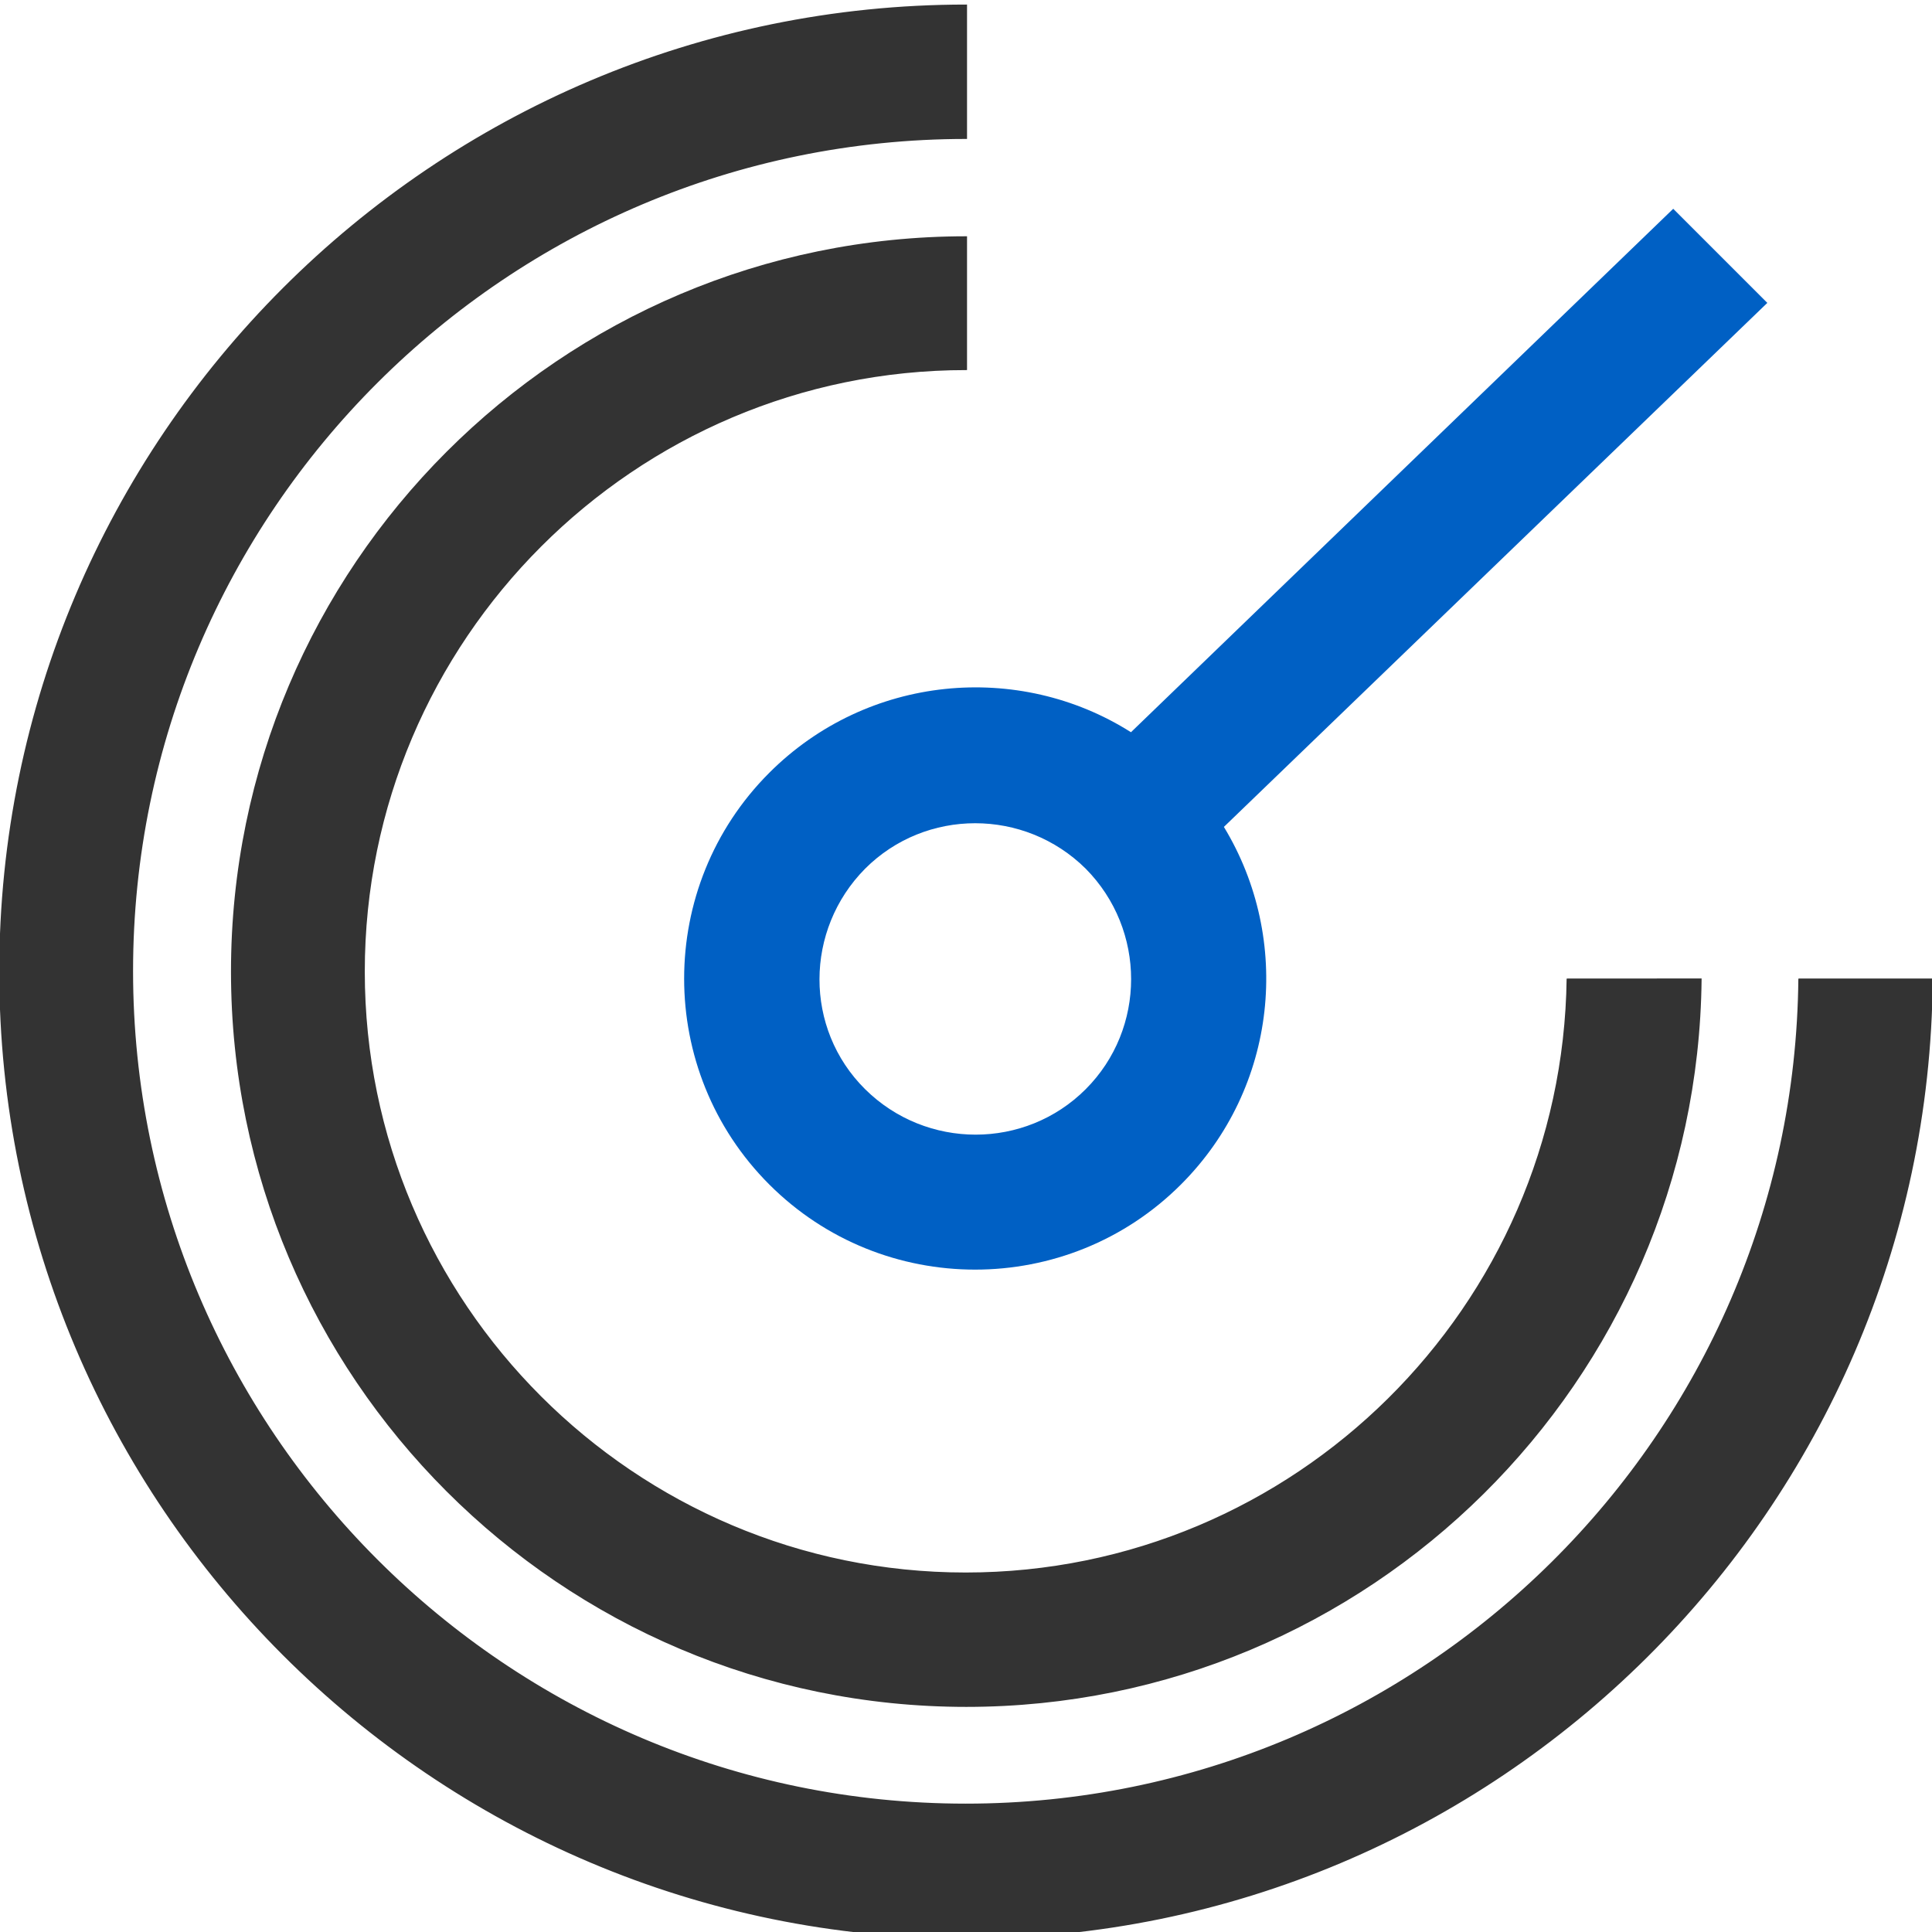
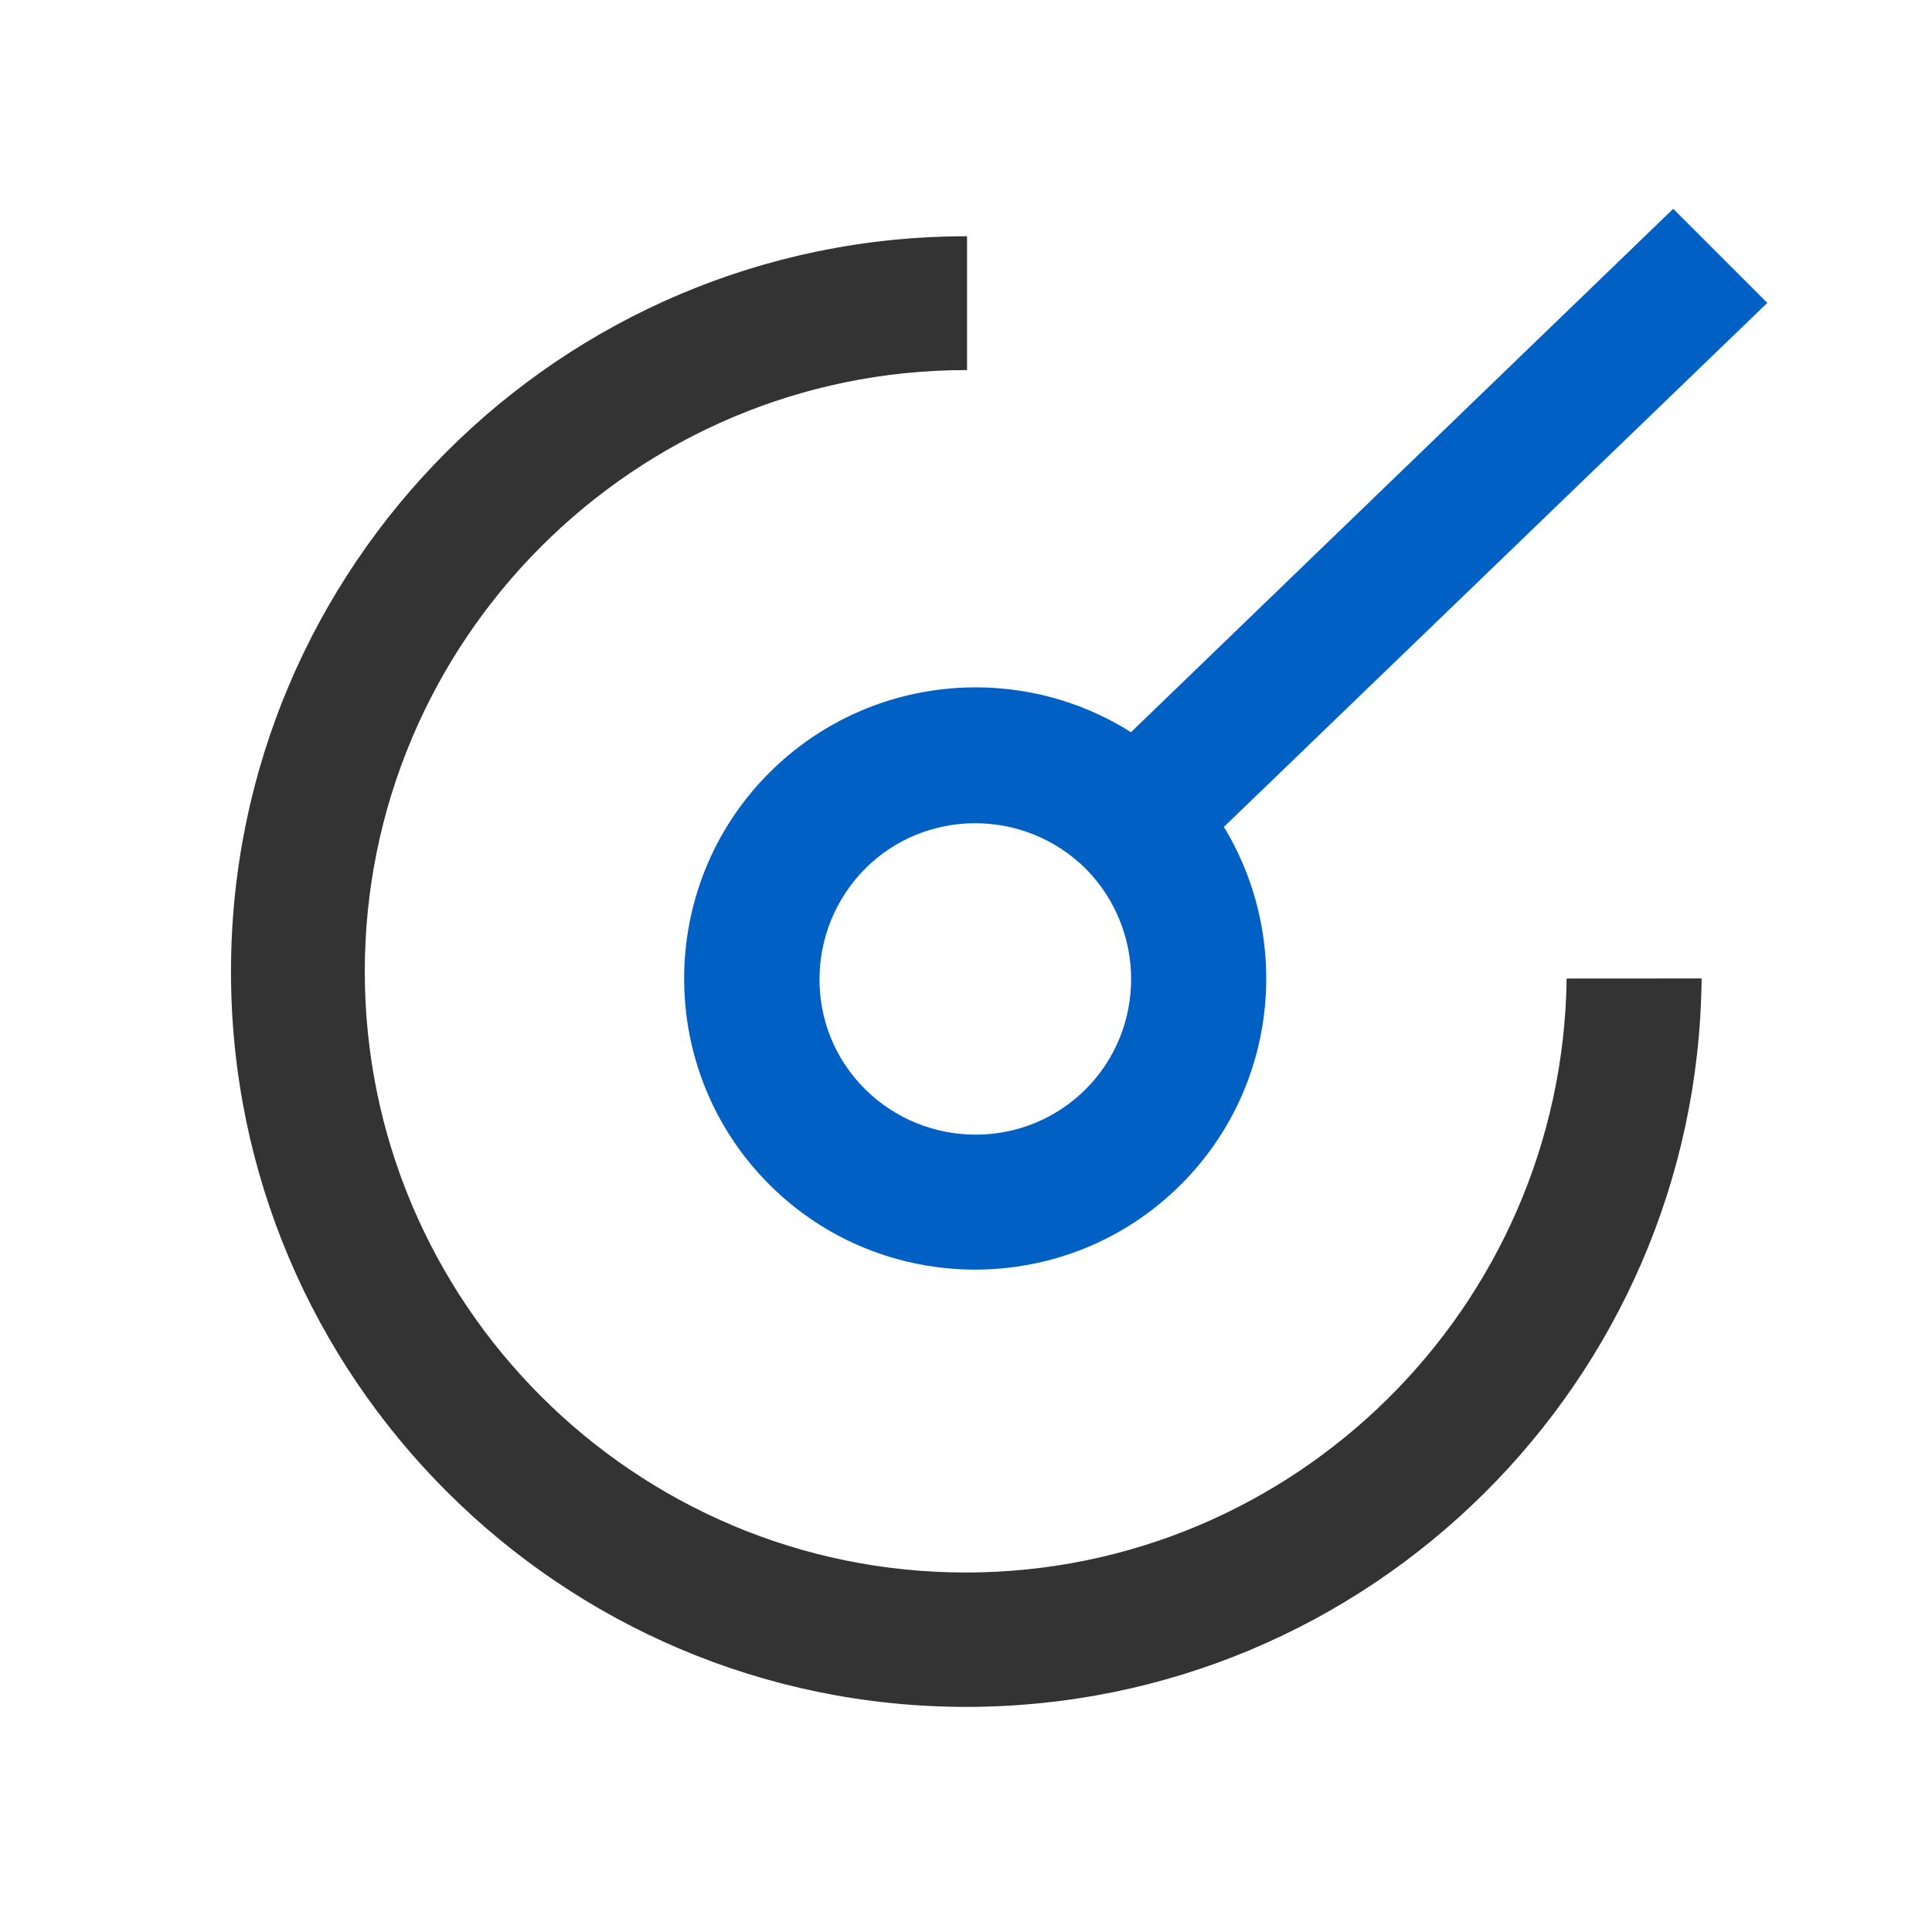
<svg xmlns="http://www.w3.org/2000/svg" version="1.1" id="Livello_1" x="0px" y="0px" viewBox="0 0 328.5 328.5" style="enable-background:new 0 0 328.5 328.5;" xml:space="preserve">
  <style type="text/css">
	.st0{fill:#0060C4;}
	.st1{fill:#333333;stroke:#333333;stroke-width:0.25;stroke-miterlimit:10;}
</style>
  <path class="st0" d="M300.5,51.5l-16-16l-92.2,89c-19.1-12.1-44.8-9.8-61.5,6.9c-19.3,19.3-19.3,50.7,0,70s50.7,19.3,70,0  c16.5-16.5,18.9-41.7,7.3-60.8L300.5,51.5z M184.6,185.2c-10.3,10.3-27.1,10.3-37.5,0s-10.3-27.1,0-37.5c10.3-10.3,27.1-10.3,37.5,0  l0,0C194.9,158.1,194.9,174.9,184.6,185.2z" />
  <path class="st1" d="M266.5,166.4c-0.7,55.8-46.3,101.1-102.3,101.1c-56.4,0-102.3-45.9-102.3-102.3S107.8,62.8,164.3,62.8l0,0V40.3  l0,0c-68.9,0-124.9,56-124.9,124.9s56,124.9,124.9,124.9c68.5,0,124.2-55.3,124.9-123.6H266.5z" />
-   <path class="st1" d="M305.9,166.4c-0.7,77.5-64,140.4-141.7,140.4c-78.1,0-141.7-63.6-141.7-141.7S86.1,23.5,164.3,23.5l0,0V0.9l0,0  C73.7,0.9,0,74.6,0,165.2s73.7,164.3,164.3,164.3c90.1,0,163.5-73,164.2-163H305.9z" />
</svg>